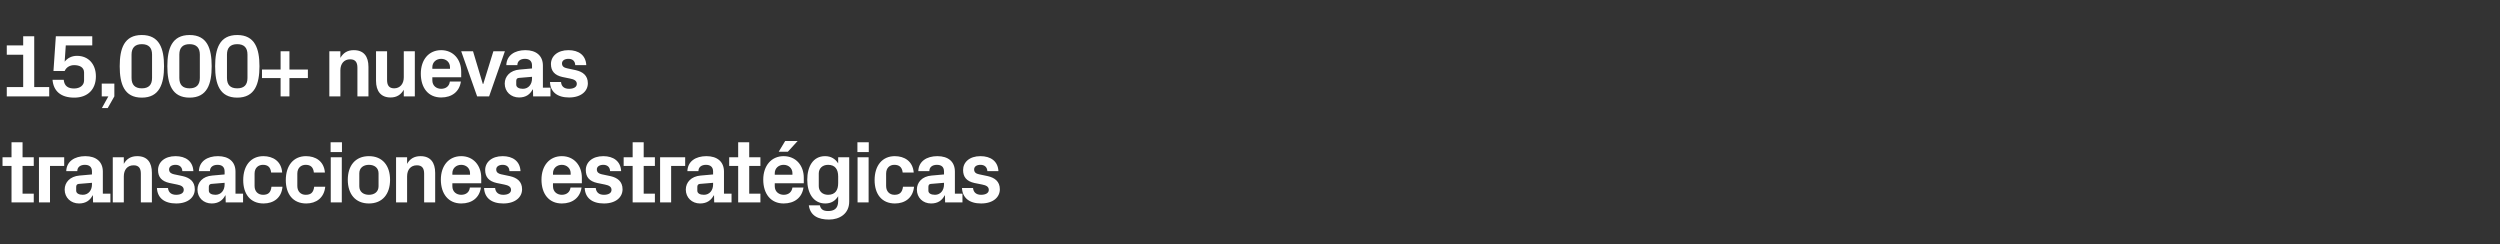
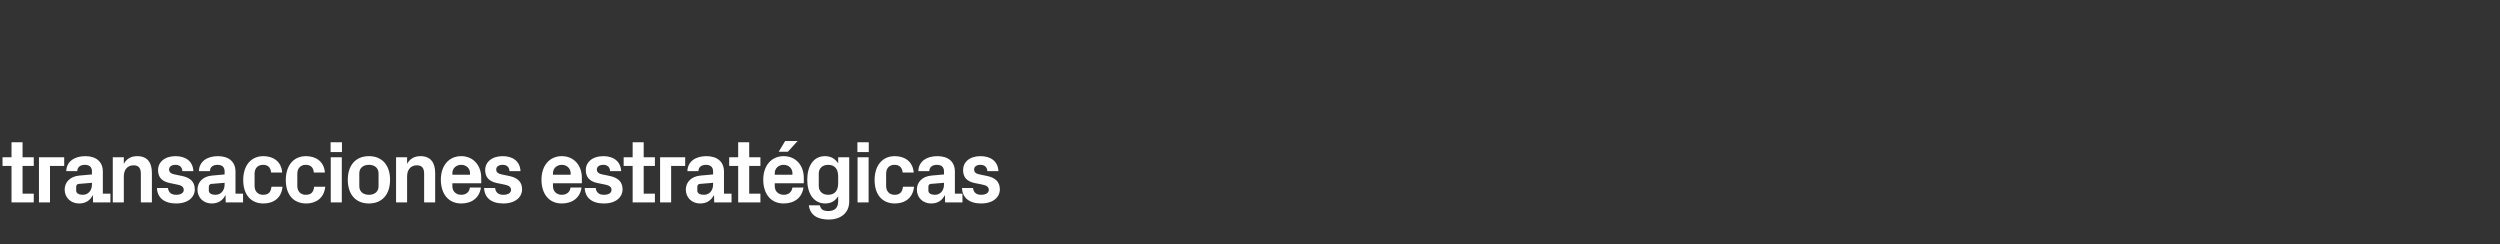
<svg xmlns="http://www.w3.org/2000/svg" version="1.1" width="1585px" height="154.9px" viewBox="0 -16 1585 154.9" style="top:-16px">
  <rect x="0" y="-16" width="1585" height="154.9" fill="#333333" stroke="none" />
  <desc>15,000+ nuevas transacciones estrat gicas</desc>
  <defs />
  <g id="Polygon50484">
    <path d="M 14.3 106.8 L 21.4 106.8 L 21.4 112.3 L 7.3 112.3 L 7.3 89.2 L 1.6 89.2 L 1.6 83.7 L 7.3 83.7 L 7.3 74.2 L 14.3 74.2 L 14.3 83.7 L 21.4 83.7 L 21.4 89.2 L 14.3 89.2 L 14.3 106.8 Z M 24.7 83.7 L 40.7 83.7 L 40.7 89.2 L 31.7 89.2 L 31.7 112.3 L 24.7 112.3 L 24.7 83.7 Z M 58.3 101 C 58.3 101.02 58.3 99.9 58.3 99.9 C 58.3 99.9 49.9 100.63 49.9 100.6 C 48.8 100.7 48.3 101.4 48.3 102.5 C 48.3 102.5 48.3 104.9 48.3 104.9 C 48.3 106.6 50.1 107.5 52.5 107.5 C 56.1 107.5 58.3 104.6 58.3 101 Z M 58.3 92.7 C 58.3 89.8 56.6 88.5 53.8 88.5 C 51 88.5 49 89.9 49 92.5 C 49 92.5 42 92.5 42 92.5 C 42.2 86.3 47.3 83 54.1 83 C 60.9 83 65.2 86.5 65.2 92.8 C 65.18 92.85 65.2 106.8 65.2 106.8 L 70 106.8 L 70 112.3 L 59 112.3 L 58.9 107.9 C 58.9 107.9 58.69 107.86 58.7 107.9 C 57.1 111 54.4 113 50.1 113 C 44.9 113 41 109.3 41 104.2 C 41 99.6 44.4 95.8 50.4 95.3 C 50.4 95.26 58.3 94.6 58.3 94.6 C 58.3 94.6 58.3 92.74 58.3 92.7 Z M 78.5 87.9 C 80.2 84.8 82.9 83 87 83 C 93.4 83 96.3 87 96.3 93.6 C 96.32 93.58 96.3 112.3 96.3 112.3 L 89.3 112.3 C 89.3 112.3 89.32 94.08 89.3 94.1 C 89.3 90.7 88 88.8 84.7 88.8 C 80.8 88.8 78.5 91.6 78.5 95.8 C 78.51 95.76 78.5 112.3 78.5 112.3 L 71.5 112.3 L 71.5 83.7 L 78.5 83.7 C 78.5 83.7 78.51 87.86 78.5 87.9 Z M 116 95.7 C 120.2 96.7 123.5 99 123.5 104 C 123.5 109 119.3 113 111.7 113 C 104.1 113 99.8 109.4 99.5 103.2 C 99.5 103.2 106.5 103.2 106.5 103.2 C 106.8 106 108.6 107.5 111.7 107.5 C 114.4 107.5 116.5 106.5 116.5 104.4 C 116.5 102.3 114.8 101.5 112.3 101 C 112.3 101 107.4 100 107.4 100 C 102.5 98.9 100.2 96.3 100.2 91.8 C 100.2 86.9 104.3 83 111.3 83 C 117.7 83 122.3 86.2 122.6 92.5 C 122.6 92.5 115.6 92.5 115.6 92.5 C 115.5 89.8 113.7 88.5 111.3 88.5 C 108.9 88.5 107.2 89.6 107.2 91.4 C 107.2 93.3 108.5 94.1 110.3 94.5 C 110.3 94.5 116 95.7 116 95.7 Z M 142.4 101 C 142.41 101.02 142.4 99.9 142.4 99.9 C 142.4 99.9 134.01 100.63 134 100.6 C 132.9 100.7 132.4 101.4 132.4 102.5 C 132.4 102.5 132.4 104.9 132.4 104.9 C 132.4 106.6 134.2 107.5 136.6 107.5 C 140.2 107.5 142.4 104.6 142.4 101 Z M 142.4 92.7 C 142.4 89.8 140.7 88.5 137.9 88.5 C 135.1 88.5 133.1 89.9 133.1 92.5 C 133.1 92.5 126.1 92.5 126.1 92.5 C 126.3 86.3 131.4 83 138.2 83 C 145 83 149.3 86.5 149.3 92.8 C 149.29 92.85 149.3 106.8 149.3 106.8 L 154.1 106.8 L 154.1 112.3 L 143.1 112.3 L 143 107.9 C 143 107.9 142.8 107.86 142.8 107.9 C 141.2 111 138.5 113 134.2 113 C 129 113 125.2 109.3 125.2 104.2 C 125.2 99.6 128.5 95.8 134.5 95.3 C 134.51 95.26 142.4 94.6 142.4 94.6 C 142.4 94.6 142.41 92.74 142.4 92.7 Z M 167 83 C 172.9 83 178.4 86.1 178.9 93.4 C 178.9 93.4 171.9 93.4 171.9 93.4 C 171.5 89.7 169.5 88.5 166.7 88.5 C 163.9 88.5 161.4 90.3 161.4 94.1 C 161.4 94.1 161.4 101.9 161.4 101.9 C 161.4 105.4 163.6 107.5 166.8 107.5 C 169.9 107.5 171.7 106.2 172.1 102.4 C 172.1 102.4 179.1 102.4 179.1 102.4 C 178.5 109.5 173.4 113 167.1 113 C 158.6 113 154.2 106.9 154.2 98.2 C 154.2 88.8 159.2 83 167 83 Z M 194 83 C 200 83 205.4 86.1 206 93.4 C 206 93.4 199 93.4 199 93.4 C 198.6 89.7 196.6 88.5 193.8 88.5 C 191 88.5 188.5 90.3 188.5 94.1 C 188.5 94.1 188.5 101.9 188.5 101.9 C 188.5 105.4 190.7 107.5 193.8 107.5 C 197 107.5 198.7 106.2 199.2 102.4 C 199.2 102.4 206.2 102.4 206.2 102.4 C 205.5 109.5 200.4 113 194.2 113 C 185.6 113 181.2 106.9 181.2 98.2 C 181.2 88.8 186.2 83 194 83 Z M 209.7 112.3 L 209.7 83.7 L 216.7 83.7 L 216.7 112.3 L 209.7 112.3 Z M 216.8 80.4 L 209.6 80.4 L 209.6 74.2 L 216.8 74.2 L 216.8 80.4 Z M 233.9 113 C 225.3 113 220.5 107 220.5 98 C 220.5 89 225.3 83 233.9 83 C 242.5 83 247.3 89 247.3 98 C 247.3 107 242.5 113 233.9 113 Z M 240 93.9 C 240 90.4 237.4 88.5 233.9 88.5 C 230.4 88.5 227.8 90.4 227.8 93.9 C 227.8 93.9 227.8 102.1 227.8 102.1 C 227.8 105.6 230.4 107.5 233.9 107.5 C 237.4 107.5 240 105.6 240 102.1 C 240 102.1 240 93.9 240 93.9 Z M 258.1 87.9 C 259.8 84.8 262.5 83 266.6 83 C 272.9 83 275.9 87 275.9 93.6 C 275.91 93.58 275.9 112.3 275.9 112.3 L 268.9 112.3 C 268.9 112.3 268.91 94.08 268.9 94.1 C 268.9 90.7 267.6 88.8 264.3 88.8 C 260.4 88.8 258.1 91.6 258.1 95.8 C 258.1 95.76 258.1 112.3 258.1 112.3 L 251.1 112.3 L 251.1 83.7 L 258.1 83.7 C 258.1 83.7 258.1 87.86 258.1 87.9 Z M 286.8 94.8 L 298 94.8 C 298 94.8 297.97 93.8 298 93.8 C 298 90.7 295.6 88.5 292.4 88.5 C 289.2 88.5 286.8 90.7 286.8 93.8 C 286.77 93.8 286.8 94.8 286.8 94.8 Z M 292.4 83 C 300.1 83 305.1 88.9 305.1 96.7 C 305.14 96.71 305.1 100.2 305.1 100.2 L 286.8 100.2 C 286.8 100.2 286.77 102.14 286.8 102.1 C 286.8 105.6 289.4 107.5 292.4 107.5 C 295.5 107.5 297.6 105.8 297.9 102.9 C 297.9 102.9 304.9 102.9 304.9 102.9 C 304 109.3 299.3 113 292.4 113 C 284.3 113 279.5 106.9 279.5 97.9 C 279.5 89 284.6 83 292.4 83 Z M 323.4 95.7 C 327.7 96.7 331 99 331 104 C 331 109 326.7 113 319.1 113 C 311.5 113 307.2 109.4 306.9 103.2 C 306.9 103.2 313.9 103.2 313.9 103.2 C 314.2 106 316 107.5 319.1 107.5 C 321.8 107.5 324 106.5 324 104.4 C 324 102.3 322.2 101.5 319.7 101 C 319.7 101 314.8 100 314.8 100 C 310 98.9 307.6 96.3 307.6 91.8 C 307.6 86.9 311.7 83 318.7 83 C 325.1 83 329.7 86.2 330 92.5 C 330 92.5 323 92.5 323 92.5 C 322.9 89.8 321.2 88.5 318.7 88.5 C 316.3 88.5 314.6 89.6 314.6 91.4 C 314.6 93.3 315.9 94.1 317.7 94.5 C 317.7 94.5 323.4 95.7 323.4 95.7 Z M 350.6 94.8 L 361.8 94.8 C 361.8 94.8 361.75 93.8 361.8 93.8 C 361.8 90.7 359.3 88.5 356.2 88.5 C 353 88.5 350.6 90.7 350.6 93.8 C 350.55 93.8 350.6 94.8 350.6 94.8 Z M 356.2 83 C 363.9 83 368.9 88.9 368.9 96.7 C 368.92 96.71 368.9 100.2 368.9 100.2 L 350.6 100.2 C 350.6 100.2 350.55 102.14 350.6 102.1 C 350.6 105.6 353.2 107.5 356.2 107.5 C 359.2 107.5 361.4 105.8 361.7 102.9 C 361.7 102.9 368.7 102.9 368.7 102.9 C 367.8 109.3 363 113 356.2 113 C 348 113 343.3 106.9 343.3 97.9 C 343.3 89 348.4 83 356.2 83 Z M 387.2 95.7 C 391.4 96.7 394.7 99 394.7 104 C 394.7 109 390.5 113 382.9 113 C 375.3 113 371 109.4 370.7 103.2 C 370.7 103.2 377.7 103.2 377.7 103.2 C 378 106 379.8 107.5 382.9 107.5 C 385.6 107.5 387.7 106.5 387.7 104.4 C 387.7 102.3 386 101.5 383.5 101 C 383.5 101 378.6 100 378.6 100 C 373.7 98.9 371.4 96.3 371.4 91.8 C 371.4 86.9 375.5 83 382.5 83 C 388.9 83 393.5 86.2 393.8 92.5 C 393.8 92.5 386.8 92.5 386.8 92.5 C 386.7 89.8 384.9 88.5 382.5 88.5 C 380.1 88.5 378.4 89.6 378.4 91.4 C 378.4 93.3 379.7 94.1 381.5 94.5 C 381.5 94.5 387.2 95.7 387.2 95.7 Z M 408.1 106.8 L 415.2 106.8 L 415.2 112.3 L 401.1 112.3 L 401.1 89.2 L 395.4 89.2 L 395.4 83.7 L 401.1 83.7 L 401.1 74.2 L 408.1 74.2 L 408.1 83.7 L 415.2 83.7 L 415.2 89.2 L 408.1 89.2 L 408.1 106.8 Z M 418.5 83.7 L 434.4 83.7 L 434.4 89.2 L 425.5 89.2 L 425.5 112.3 L 418.5 112.3 L 418.5 83.7 Z M 452.1 101 C 452.08 101.02 452.1 99.9 452.1 99.9 C 452.1 99.9 443.68 100.63 443.7 100.6 C 442.6 100.7 442.1 101.4 442.1 102.5 C 442.1 102.5 442.1 104.9 442.1 104.9 C 442.1 106.6 443.8 107.5 446.3 107.5 C 449.9 107.5 452.1 104.6 452.1 101 Z M 452.1 92.7 C 452.1 89.8 450.3 88.5 447.6 88.5 C 444.8 88.5 442.8 89.9 442.8 92.5 C 442.8 92.5 435.8 92.5 435.8 92.5 C 436 86.3 441 83 447.9 83 C 454.7 83 459 86.5 459 92.8 C 458.97 92.85 459 106.8 459 106.8 L 463.8 106.8 L 463.8 112.3 L 452.8 112.3 L 452.7 107.9 C 452.7 107.9 452.47 107.86 452.5 107.9 C 450.8 111 448.2 113 443.8 113 C 438.7 113 434.8 109.3 434.8 104.2 C 434.8 99.6 438.2 95.8 444.2 95.3 C 444.18 95.26 452.1 94.6 452.1 94.6 C 452.1 94.6 452.08 92.74 452.1 92.7 Z M 475 106.8 L 482.1 106.8 L 482.1 112.3 L 468 112.3 L 468 89.2 L 462.3 89.2 L 462.3 83.7 L 468 83.7 L 468 74.2 L 475 74.2 L 475 83.7 L 482.1 83.7 L 482.1 89.2 L 475 89.2 L 475 106.8 Z M 491.2 94.8 L 502.4 94.8 C 502.4 94.8 502.43 93.8 502.4 93.8 C 502.4 90.7 500 88.5 496.8 88.5 C 493.6 88.5 491.2 90.7 491.2 93.8 C 491.23 93.8 491.2 94.8 491.2 94.8 Z M 496.8 83 C 504.6 83 509.6 88.9 509.6 96.7 C 509.59 96.71 509.6 100.2 509.6 100.2 L 491.2 100.2 C 491.2 100.2 491.23 102.14 491.2 102.1 C 491.2 105.6 493.9 107.5 496.9 107.5 C 499.9 107.5 502 105.8 502.4 102.9 C 502.4 102.9 509.4 102.9 509.4 102.9 C 508.5 109.3 503.7 113 496.8 113 C 488.7 113 483.9 106.9 483.9 97.9 C 483.9 89 489.1 83 496.8 83 Z M 497.8 73.4 L 505.7 73.4 L 499.5 80.2 L 493.7 80.2 L 497.8 73.4 Z M 531.4 95.9 C 531.4 91.4 529.5 88.5 525 88.5 C 521.4 88.5 519.1 90.8 519.1 94 C 519.1 94 519.1 102 519.1 102 C 519.1 105.2 521.4 107.5 525 107.5 C 529.5 107.5 531.4 104.6 531.4 100.1 C 531.4 100.1 531.4 95.9 531.4 95.9 Z M 531.4 108.4 C 529.6 111.3 527 113 523.2 113 C 515.6 113 511.8 106.3 511.8 98 C 511.8 89.7 515.4 83 523.1 83 C 526.8 83 529.6 84.7 531.4 87.6 C 531.43 87.58 531.4 83.7 531.4 83.7 L 538.4 83.7 C 538.4 83.7 538.43 111.83 538.4 111.8 C 538.4 119.6 532.2 123.2 525.6 123.2 C 518.8 123.2 513.7 120.8 512.8 114.2 C 512.8 114.2 519.8 114.2 519.8 114.2 C 520.3 116.5 521.7 117.8 525 117.8 C 528.4 117.8 531.4 116.6 531.4 111.5 C 531.4 111.5 531.4 108.4 531.4 108.4 Z M 543.7 112.3 L 543.7 83.7 L 550.7 83.7 L 550.7 112.3 L 543.7 112.3 Z M 550.8 80.4 L 543.6 80.4 L 543.6 74.2 L 550.8 74.2 L 550.8 80.4 Z M 567.3 83 C 573.3 83 578.7 86.1 579.3 93.4 C 579.3 93.4 572.3 93.4 572.3 93.4 C 571.9 89.7 569.8 88.5 567 88.5 C 564.2 88.5 561.8 90.3 561.8 94.1 C 561.8 94.1 561.8 101.9 561.8 101.9 C 561.8 105.4 564 107.5 567.1 107.5 C 570.2 107.5 572 106.2 572.5 102.4 C 572.5 102.4 579.5 102.4 579.5 102.4 C 578.8 109.5 573.7 113 567.4 113 C 558.9 113 554.5 106.9 554.5 98.2 C 554.5 88.8 559.5 83 567.3 83 Z M 598.5 101 C 598.52 101.02 598.5 99.9 598.5 99.9 C 598.5 99.9 590.12 100.63 590.1 100.6 C 589 100.7 588.6 101.4 588.6 102.5 C 588.6 102.5 588.6 104.9 588.6 104.9 C 588.6 106.6 590.3 107.5 592.8 107.5 C 596.3 107.5 598.5 104.6 598.5 101 Z M 598.5 92.7 C 598.5 89.8 596.8 88.5 594 88.5 C 591.2 88.5 589.2 89.9 589.2 92.5 C 589.2 92.5 582.2 92.5 582.2 92.5 C 582.4 86.3 587.5 83 594.3 83 C 601.2 83 605.4 86.5 605.4 92.8 C 605.41 92.85 605.4 106.8 605.4 106.8 L 610.2 106.8 L 610.2 112.3 L 599.2 112.3 L 599.1 107.9 C 599.1 107.9 598.91 107.86 598.9 107.9 C 597.3 111 594.7 113 590.3 113 C 585.1 113 581.3 109.3 581.3 104.2 C 581.3 99.6 584.6 95.8 590.6 95.3 C 590.62 95.26 598.5 94.6 598.5 94.6 C 598.5 94.6 598.52 92.74 598.5 92.7 Z M 626.4 95.7 C 630.6 96.7 633.9 99 633.9 104 C 633.9 109 629.7 113 622 113 C 614.5 113 610.2 109.4 609.9 103.2 C 609.9 103.2 616.9 103.2 616.9 103.2 C 617.2 106 619 107.5 622 107.5 C 624.7 107.5 626.9 106.5 626.9 104.4 C 626.9 102.3 625.2 101.5 622.7 101 C 622.7 101 617.7 100 617.7 100 C 612.9 98.9 610.6 96.3 610.6 91.8 C 610.6 86.9 614.6 83 621.6 83 C 628.1 83 632.7 86.2 633 92.5 C 633 92.5 626 92.5 626 92.5 C 625.8 89.8 624.1 88.5 621.6 88.5 C 619.2 88.5 617.6 89.6 617.6 91.4 C 617.6 93.3 618.8 94.1 620.7 94.5 C 620.7 94.5 626.4 95.7 626.4 95.7 Z " stroke="none" fill="#fff" />
  </g>
  <g id="Polygon50483">
-     <path d="M 4.3 39.2 L 14.7 39.2 L 14.7 18.7 L 4.3 18.7 L 4.3 12.8 L 14.7 12.8 L 14.7 7 L 21.7 7 L 21.7 39.2 L 31.2 39.2 L 31.2 45.1 L 4.3 45.1 L 4.3 39.2 Z M 33.9 29 L 35.4 7 L 58.5 7 L 58.5 12.8 L 41.7 12.8 C 41.7 12.8 41.05 23.07 41 23.1 C 42.8 20.8 45.5 19.4 48.8 19.4 C 56.1 19.4 60.8 24.7 60.8 32.4 C 60.8 40.8 55.5 45.9 47.1 45.9 C 38.5 45.9 33.9 41.7 33.3 34.6 C 33.3 34.6 40.4 34.6 40.4 34.6 C 40.8 38.7 43.3 40.1 47 40.1 C 50.7 40.1 53.3 38.1 53.3 35 C 53.3 35 53.3 30 53.3 30 C 53.3 26.6 50.4 25.3 47 25.3 C 44.5 25.3 42.1 26.5 41 29 C 40.99 28.95 33.9 29 33.9 29 Z M 64.5 45.1 L 64.5 37 L 72.5 37 L 72.5 45.1 L 68.3 52.5 L 64.6 52.5 L 68.7 45.1 L 64.5 45.1 Z M 89.9 45.9 C 78.7 45.9 75.9 37.2 75.9 26 C 75.9 14.8 78.7 6.2 89.9 6.2 C 101.1 6.2 104 14.8 104 26 C 104 37.2 101.1 45.9 89.9 45.9 Z M 96.4 33.4 C 96.4 33.4 96.4 18.6 96.4 18.6 C 96.4 14.3 94.3 12 89.9 12 C 85.6 12 83.4 14.3 83.4 18.6 C 83.4 18.6 83.4 33.4 83.4 33.4 C 83.4 37.8 85.6 40 89.9 40 C 94.3 40 96.4 37.8 96.4 33.4 Z M 120.2 45.9 C 109 45.9 106.1 37.2 106.1 26 C 106.1 14.8 109 6.2 120.2 6.2 C 131.4 6.2 134.2 14.8 134.2 26 C 134.2 37.2 131.4 45.9 120.2 45.9 Z M 126.7 33.4 C 126.7 33.4 126.7 18.6 126.7 18.6 C 126.7 14.3 124.5 12 120.2 12 C 115.8 12 113.7 14.3 113.7 18.6 C 113.7 18.6 113.7 33.4 113.7 33.4 C 113.7 37.8 115.8 40 120.2 40 C 124.5 40 126.7 37.8 126.7 33.4 Z M 150.4 45.9 C 139.2 45.9 136.4 37.2 136.4 26 C 136.4 14.8 139.2 6.2 150.4 6.2 C 161.6 6.2 164.5 14.8 164.5 26 C 164.5 37.2 161.6 45.9 150.4 45.9 Z M 156.9 33.4 C 156.9 33.4 156.9 18.6 156.9 18.6 C 156.9 14.3 154.8 12 150.4 12 C 146 12 143.9 14.3 143.9 18.6 C 143.9 18.6 143.9 33.4 143.9 33.4 C 143.9 37.8 146 40 150.4 40 C 154.8 40 156.9 37.8 156.9 33.4 Z M 166.1 33.5 L 166.1 28.1 L 177.9 28.1 L 177.9 16.5 L 183.5 16.5 L 183.5 28.1 L 195.2 28.1 L 195.2 33.5 L 183.5 33.5 L 183.5 45.1 L 177.9 45.1 L 177.9 33.5 L 166.1 33.5 Z M 215.8 20.7 C 217.6 17.6 220.2 15.8 224.3 15.8 C 230.7 15.8 233.6 19.8 233.6 26.4 C 233.63 26.38 233.6 45.1 233.6 45.1 L 226.6 45.1 C 226.6 45.1 226.63 26.88 226.6 26.9 C 226.6 23.5 225.3 21.6 222 21.6 C 218.1 21.6 215.8 24.4 215.8 28.6 C 215.82 28.56 215.8 45.1 215.8 45.1 L 208.8 45.1 L 208.8 16.5 L 215.8 16.5 C 215.8 16.5 215.82 20.66 215.8 20.7 Z M 256 40.9 C 254.2 44 251.6 45.8 247.6 45.8 C 241.5 45.8 238.4 41.8 238.4 35.2 C 238.39 35.22 238.4 16.5 238.4 16.5 L 245.4 16.5 C 245.4 16.5 245.39 34.72 245.4 34.7 C 245.4 38 246.6 40 249.9 40 C 253.6 40 256 37.2 256 33 C 255.97 33.04 256 16.5 256 16.5 L 263 16.5 L 263 45.1 L 256 45.1 C 256 45.1 255.97 40.94 256 40.9 Z M 274.1 27.6 L 285.3 27.6 C 285.3 27.6 285.26 26.6 285.3 26.6 C 285.3 23.5 282.9 21.3 279.7 21.3 C 276.5 21.3 274.1 23.5 274.1 26.6 C 274.06 26.6 274.1 27.6 274.1 27.6 Z M 279.7 15.8 C 287.4 15.8 292.4 21.7 292.4 29.5 C 292.43 29.51 292.4 33 292.4 33 L 274.1 33 C 274.1 33 274.06 34.94 274.1 34.9 C 274.1 38.4 276.7 40.3 279.7 40.3 C 282.7 40.3 284.9 38.6 285.2 35.7 C 285.2 35.7 292.2 35.7 292.2 35.7 C 291.3 42.1 286.5 45.8 279.7 45.8 C 271.5 45.8 266.8 39.7 266.8 30.7 C 266.8 21.8 271.9 15.8 279.7 15.8 Z M 306.4 37.2 L 312.8 16.5 L 320.1 16.5 L 310.1 45.1 L 302.5 45.1 L 292.4 16.5 L 299.9 16.5 L 306.1 37.2 L 306.4 37.2 Z M 337.3 33.8 C 337.28 33.82 337.3 32.7 337.3 32.7 C 337.3 32.7 328.88 33.43 328.9 33.4 C 327.8 33.5 327.3 34.2 327.3 35.3 C 327.3 35.3 327.3 37.7 327.3 37.7 C 327.3 39.4 329.1 40.3 331.5 40.3 C 335.1 40.3 337.3 37.4 337.3 33.8 Z M 337.3 25.5 C 337.3 22.6 335.5 21.3 332.8 21.3 C 330 21.3 328 22.7 328 25.3 C 328 25.3 321 25.3 321 25.3 C 321.2 19.1 326.3 15.8 333.1 15.8 C 339.9 15.8 344.2 19.3 344.2 25.6 C 344.17 25.65 344.2 39.6 344.2 39.6 L 349 39.6 L 349 45.1 L 338 45.1 L 337.9 40.7 C 337.9 40.7 337.67 40.66 337.7 40.7 C 336.1 43.8 333.4 45.8 329.1 45.8 C 323.9 45.8 320 42.1 320 37 C 320 32.4 323.4 28.6 329.4 28.1 C 329.39 28.06 337.3 27.4 337.3 27.4 C 337.3 27.4 337.28 25.54 337.3 25.5 Z M 365.1 28.5 C 369.4 29.5 372.7 31.8 372.7 36.8 C 372.7 41.8 368.4 45.8 360.8 45.8 C 353.2 45.8 348.9 42.2 348.7 36 C 348.7 36 355.7 36 355.7 36 C 355.9 38.8 357.7 40.3 360.8 40.3 C 363.5 40.3 365.7 39.3 365.7 37.2 C 365.7 35.1 363.9 34.3 361.4 33.8 C 361.4 33.8 356.5 32.8 356.5 32.8 C 351.7 31.7 349.3 29.1 349.3 24.6 C 349.3 19.7 353.4 15.8 360.4 15.8 C 366.9 15.8 371.4 19 371.7 25.3 C 371.7 25.3 364.7 25.3 364.7 25.3 C 364.6 22.6 362.9 21.3 360.4 21.3 C 358 21.3 356.3 22.4 356.3 24.2 C 356.3 26.1 357.6 26.9 359.5 27.3 C 359.5 27.3 365.1 28.5 365.1 28.5 Z " stroke="none" fill="#fff" />
-   </g>
+     </g>
</svg>